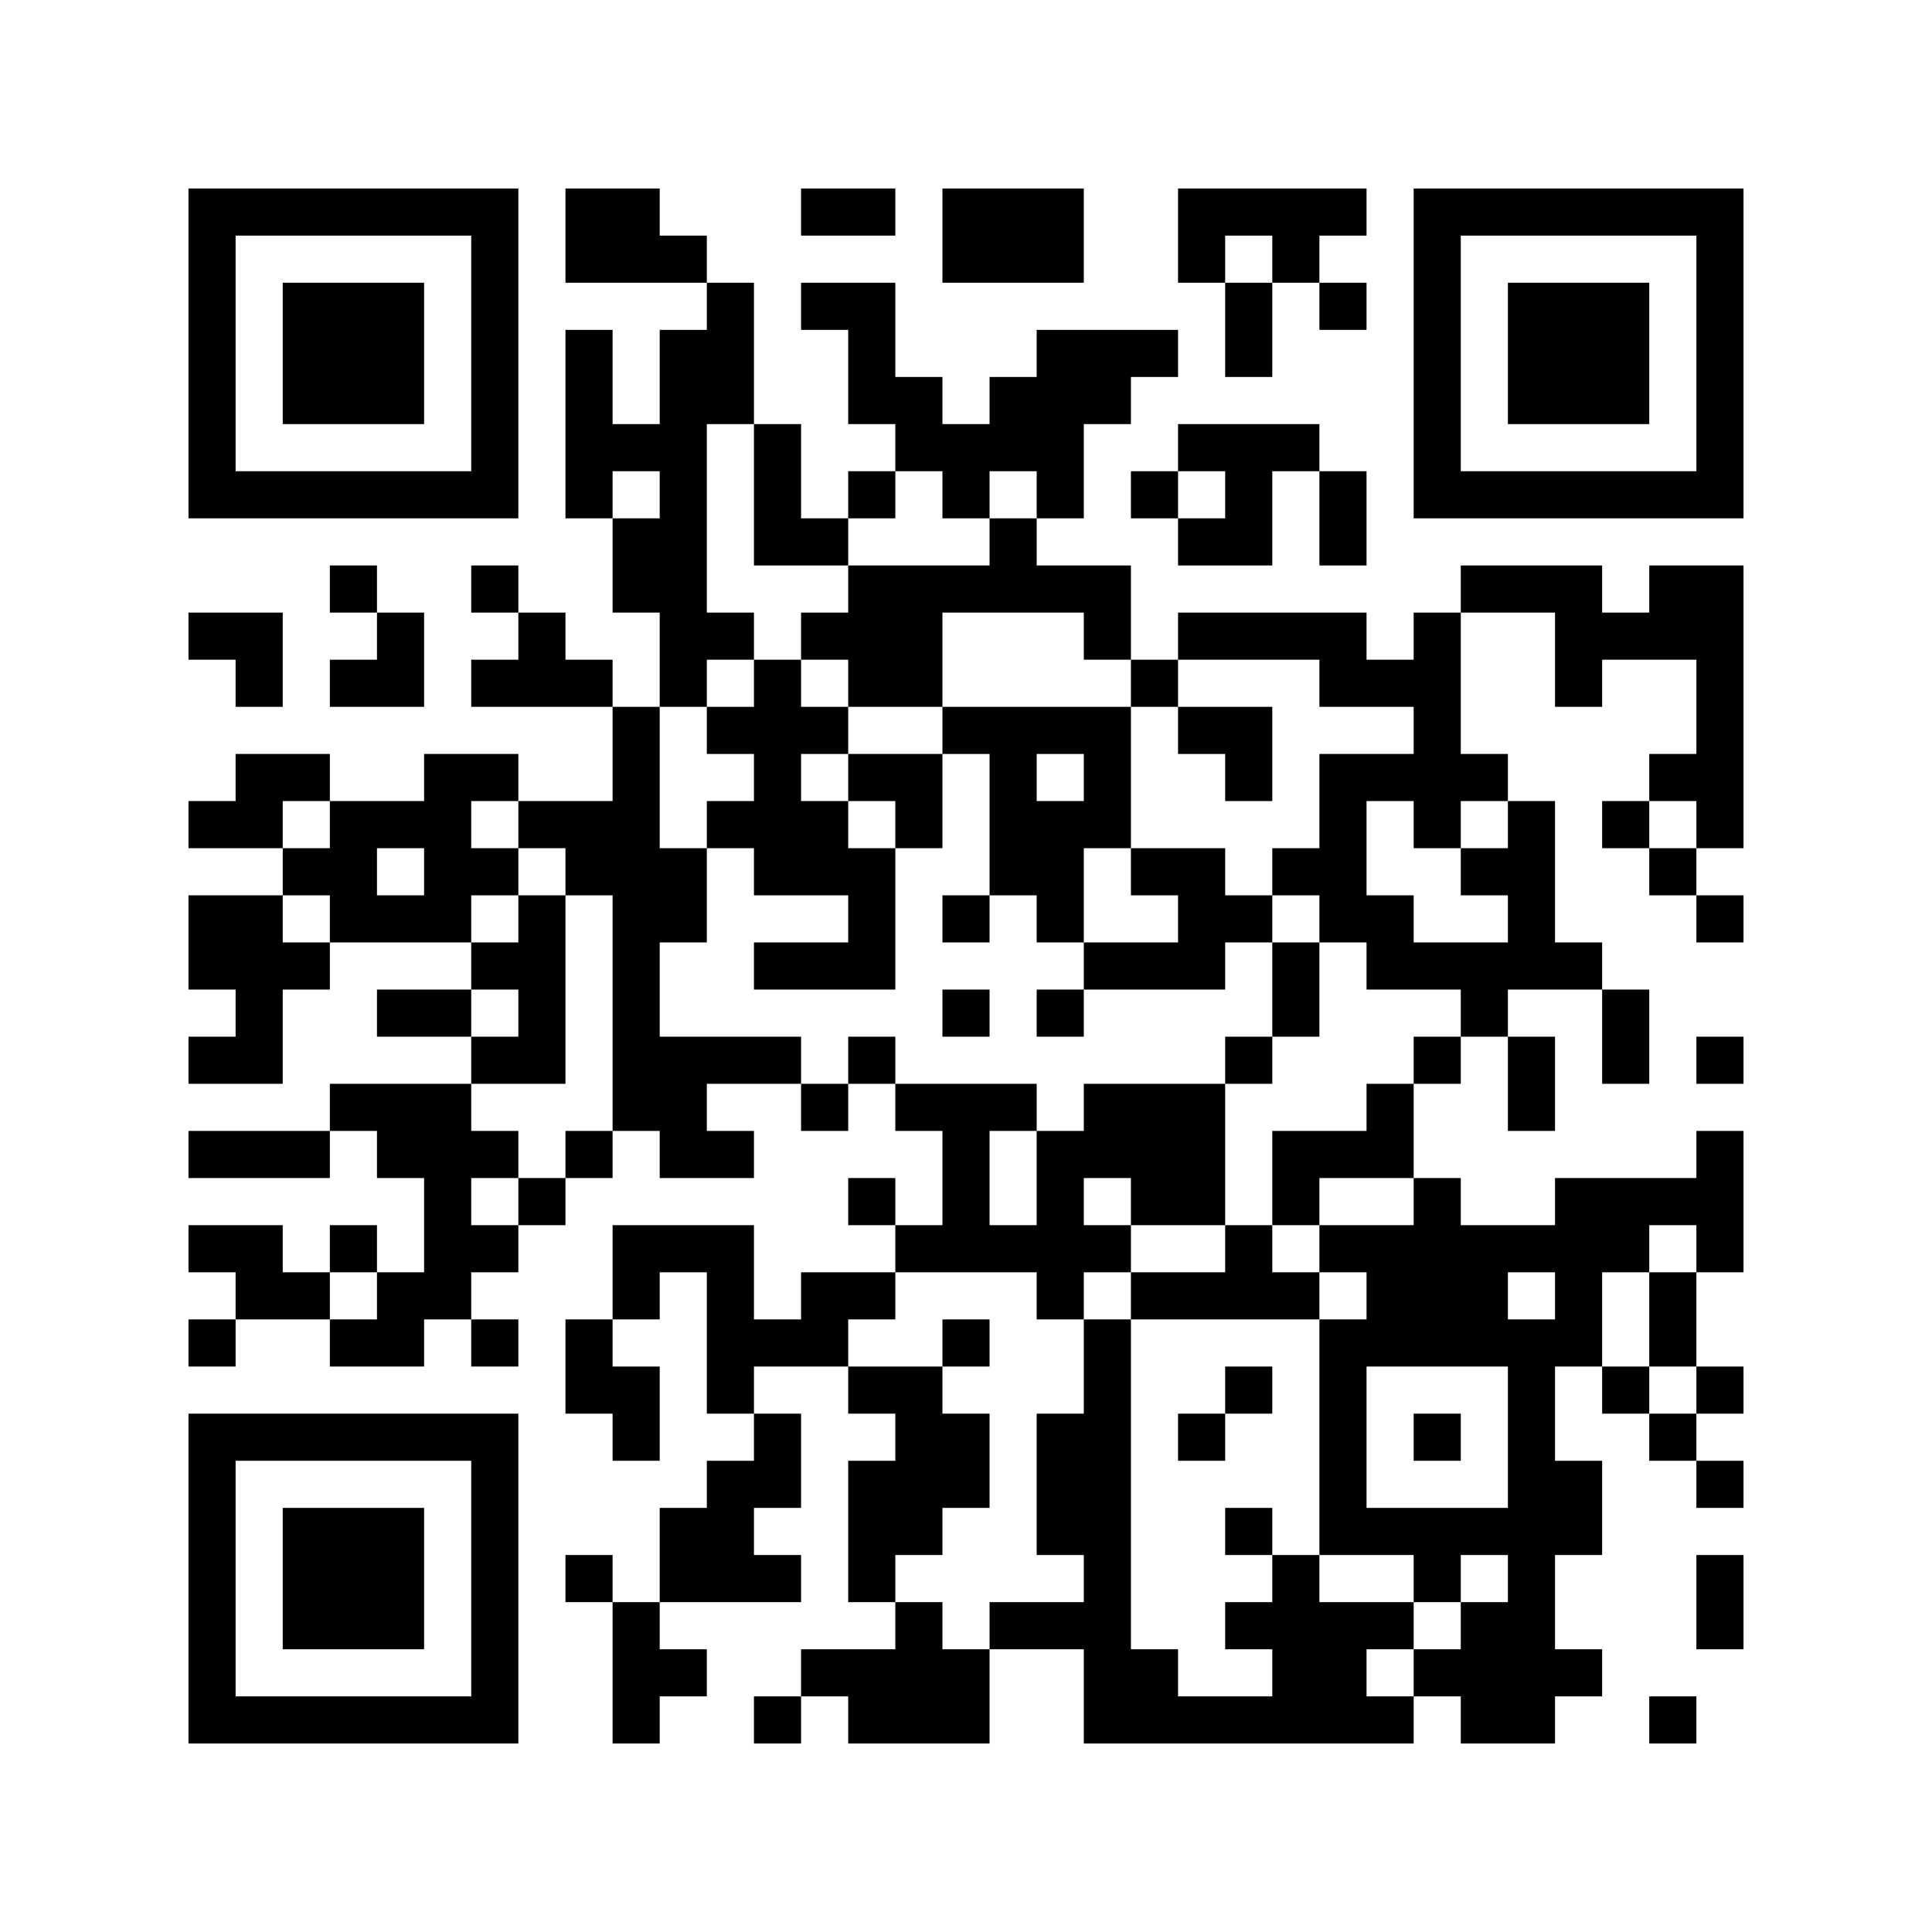
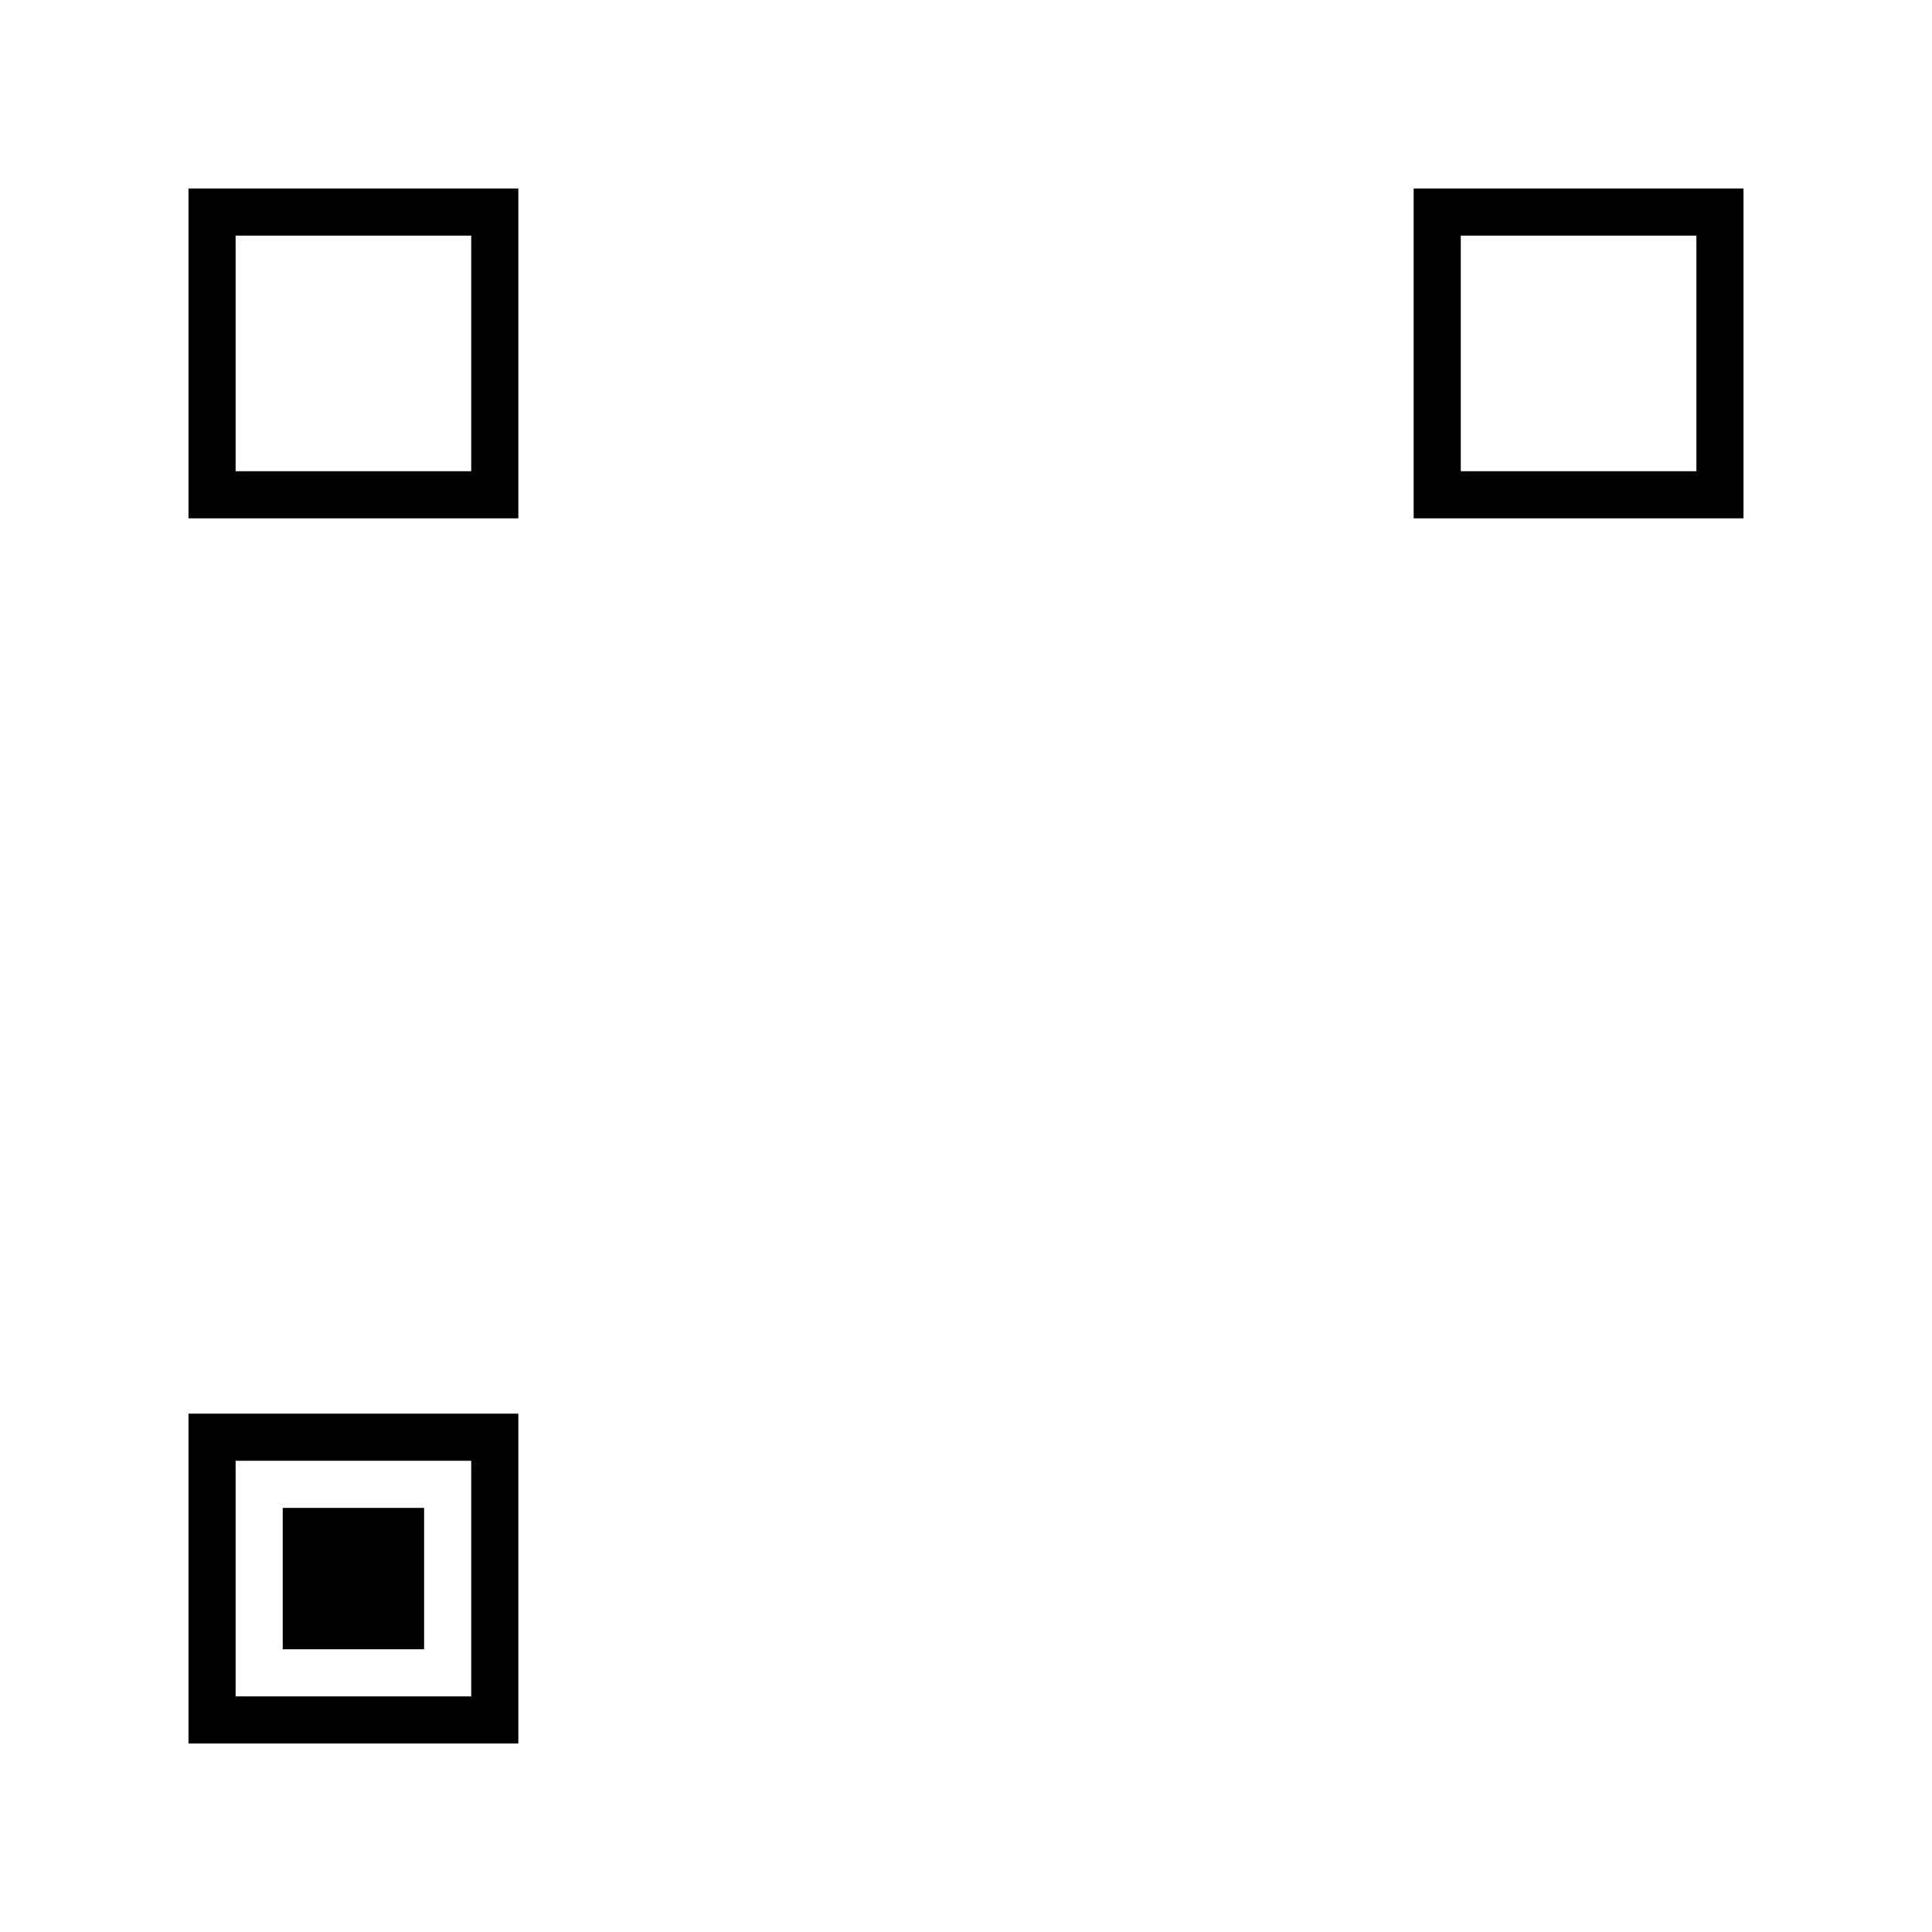
<svg xmlns="http://www.w3.org/2000/svg" width="656" height="656">
  <g id="background" style="fill:#ffffff">
    <rect x="0" y="0" width="656" height="656" />
  </g>
  <g id="pips" style="fill:#000000">
-     <path d="M64,208L80,208L96,208L96,224L96,240L80,240L80,224L64,224L64,208M64,272L80,272L80,256L96,256L112,256L112,272L96,272L96,288L80,288L64,288L64,272M64,304L80,304L96,304L96,320L112,320L112,336L96,336L96,352L96,368L80,368L64,368L64,352L80,352L80,336L64,336L64,320L64,304M64,384L80,384L96,384L112,384L112,400L96,400L80,400L64,400L64,384M64,416L80,416L96,416L96,432L112,432L112,448L96,448L80,448L80,432L64,432L64,416M64,448L80,448L80,464L64,464L64,448M96,288L112,288L112,272L128,272L144,272L144,256L160,256L176,256L176,272L160,272L160,288L176,288L176,304L160,304L160,320L144,320L128,320L112,320L112,304L96,304L96,288M112,192L128,192L128,208L112,208L112,192M112,224L128,224L128,208L144,208L144,224L144,240L128,240L112,240L112,224M128,288L128,304L144,304L144,288L128,288M112,368L128,368L144,368L160,368L160,384L176,384L176,400L160,400L160,416L176,416L176,432L160,432L160,448L144,448L144,464L128,464L112,464L112,448L128,448L128,432L144,432L144,416L144,400L128,400L128,384L112,384L112,368M112,416L128,416L128,432L112,432L112,416M128,336L144,336L160,336L160,352L144,352L128,352L128,336M160,192L176,192L176,208L160,208L160,192M160,224L176,224L176,208L192,208L192,224L208,224L208,240L192,240L176,240L160,240L160,224M160,320L176,320L176,304L192,304L192,320L192,336L192,352L192,368L176,368L160,368L160,352L176,352L176,336L160,336L160,320M160,448L176,448L176,464L160,464L160,448M176,272L192,272L208,272L208,256L208,240L224,240L224,256L224,272L224,288L240,288L240,304L240,320L224,320L224,336L224,352L240,352L256,352L272,352L272,368L256,368L240,368L240,384L256,384L256,400L240,400L224,400L224,384L208,384L208,368L208,352L208,336L208,320L208,304L192,304L192,288L176,288L176,272M176,400L192,400L192,416L176,416L176,400M192,64L208,64L224,64L224,80L240,80L240,96L224,96L208,96L192,96L192,80L192,64M192,112L208,112L208,128L208,144L224,144L224,128L224,112L240,112L240,96L256,96L256,112L256,128L256,144L240,144L240,160L240,176L240,192L240,208L256,208L256,224L240,224L240,240L224,240L224,224L224,208L208,208L208,192L208,176L224,176L224,160L208,160L208,176L192,176L192,160L192,144L192,128L192,112M192,384L208,384L208,400L192,400L192,384M192,448L208,448L208,464L224,464L224,480L224,496L208,496L208,480L192,480L192,464L192,448M192,528L208,528L208,544L192,544L192,528M208,416L224,416L240,416L256,416L256,432L256,448L272,448L272,432L288,432L304,432L304,448L288,448L288,464L272,464L256,464L256,480L240,480L240,464L240,448L240,432L224,432L224,448L208,448L208,432L208,416M208,544L224,544L224,560L240,560L240,576L224,576L224,592L208,592L208,576L208,560L208,544M224,512L240,512L240,496L256,496L256,480L272,480L272,496L272,512L256,512L256,528L272,528L272,544L256,544L240,544L224,544L224,528L224,512M240,240L256,240L256,224L272,224L272,240L288,240L288,256L272,256L272,272L288,272L288,288L304,288L304,304L304,320L304,336L288,336L272,336L256,336L256,320L272,320L288,320L288,304L272,304L256,304L256,288L240,288L240,272L256,272L256,256L240,256L240,240M256,144L272,144L272,160L272,176L288,176L288,192L272,192L256,192L256,176L256,160L256,144M256,576L272,576L272,592L256,592L256,576M272,64L288,64L304,64L304,80L288,80L272,80L272,64M272,96L288,96L304,96L304,112L304,128L320,128L320,144L336,144L336,128L352,128L352,112L368,112L384,112L400,112L400,128L384,128L384,144L368,144L368,160L368,176L352,176L352,160L336,160L336,176L320,176L320,160L304,160L304,144L288,144L288,128L288,112L272,112L272,96M272,208L288,208L288,192L304,192L320,192L336,192L336,176L352,176L352,192L368,192L384,192L384,208L384,224L368,224L368,208L352,208L336,208L320,208L320,224L320,240L304,240L288,240L288,224L272,224L272,208M272,368L288,368L288,384L272,384L272,368M272,560L288,560L304,560L304,544L320,544L320,560L336,560L336,576L336,592L320,592L304,592L288,592L288,576L272,576L272,560M288,160L304,160L304,176L288,176L288,160M288,256L304,256L320,256L320,272L320,288L304,288L304,272L288,272L288,256M288,352L304,352L304,368L288,368L288,352M288,400L304,400L304,416L288,416L288,400M288,464L304,464L320,464L320,480L336,480L336,496L336,512L320,512L320,528L304,528L304,544L288,544L288,528L288,512L288,496L304,496L304,480L288,480L288,464M304,368L320,368L336,368L352,368L352,384L336,384L336,400L336,416L352,416L352,400L352,384L368,384L368,368L384,368L400,368L416,368L416,384L416,400L416,416L400,416L384,416L384,400L368,400L368,416L384,416L384,432L368,432L368,448L352,448L352,432L336,432L320,432L304,432L304,416L320,416L320,400L320,384L304,384L304,368M320,64L336,64L352,64L368,64L368,80L368,96L352,96L336,96L320,96L320,80L320,64M320,240L336,240L352,240L368,240L384,240L384,256L384,272L384,288L368,288L368,304L368,320L352,320L352,304L336,304L336,288L336,272L336,256L320,256L320,240M320,304L336,304L336,320L320,320L320,304M320,336L336,336L336,352L320,352L320,336M320,448L336,448L336,464L320,464L320,448M352,256L352,272L368,272L368,256L352,256M336,544L352,544L368,544L368,528L352,528L352,512L352,496L352,480L368,480L368,464L368,448L384,448L384,464L384,480L384,496L384,512L384,528L384,544L384,560L400,560L400,576L416,576L432,576L432,560L416,560L416,544L432,544L432,528L448,528L448,544L464,544L480,544L480,560L464,560L464,576L480,576L480,592L464,592L448,592L432,592L416,592L400,592L384,592L368,592L368,576L368,560L352,560L336,560L336,544M352,336L368,336L368,352L352,352L352,336M368,320L384,320L400,320L400,304L384,304L384,288L400,288L416,288L416,304L432,304L432,320L416,320L416,336L400,336L384,336L368,336L368,320M384,160L400,160L400,176L384,176L384,160M384,224L400,224L400,240L384,240L384,224M384,432L400,432L416,432L416,416L432,416L432,432L448,432L448,448L432,448L416,448L400,448L384,448L384,432M400,64L416,64L432,64L448,64L464,64L464,80L448,80L448,96L432,96L432,80L416,80L416,96L400,96L400,80L400,64M400,144L416,144L432,144L448,144L448,160L432,160L432,176L432,192L416,192L400,192L400,176L416,176L416,160L400,160L400,144M400,208L416,208L432,208L448,208L464,208L464,224L480,224L480,208L496,208L496,224L496,240L496,256L512,256L512,272L496,272L496,288L480,288L480,272L464,272L464,288L464,304L480,304L480,320L496,320L512,320L512,304L496,304L496,288L512,288L512,272L528,272L528,288L528,304L528,320L544,320L544,336L528,336L512,336L512,352L496,352L496,336L480,336L464,336L464,320L448,320L448,304L432,304L432,288L448,288L448,272L448,256L464,256L480,256L480,240L464,240L448,240L448,224L432,224L416,224L400,224L400,208M400,240L416,240L432,240L432,256L432,272L416,272L416,256L400,256L400,240M400,480L416,480L416,496L400,496L400,480M416,96L432,96L432,112L432,128L416,128L416,112L416,96M416,352L432,352L432,368L416,368L416,352M416,464L432,464L432,480L416,480L416,464M416,512L432,512L432,528L416,528L416,512M432,320L448,320L448,336L448,352L432,352L432,336L432,320M432,384L448,384L464,384L464,368L480,368L480,384L480,400L464,400L448,400L448,416L432,416L432,400L432,384M448,96L464,96L464,112L448,112L448,96M448,160L464,160L464,176L464,192L448,192L448,176L448,160M448,416L464,416L480,416L480,400L496,400L496,416L512,416L528,416L528,400L544,400L560,400L576,400L576,384L592,384L592,400L592,416L592,432L576,432L576,416L560,416L560,432L544,432L544,448L544,464L528,464L528,480L528,496L544,496L544,512L544,528L528,528L528,544L528,560L544,560L544,576L528,576L528,592L512,592L496,592L496,576L480,576L480,560L496,560L496,544L512,544L512,528L496,528L496,544L480,544L480,528L464,528L448,528L448,512L448,496L448,480L448,464L448,448L464,448L464,432L448,432L448,416M464,464L464,480L464,496L464,512L480,512L496,512L512,512L512,496L512,480L512,464L496,464L480,464L464,464M480,352L496,352L496,368L480,368L480,352M480,480L496,480L496,496L480,496L480,480M496,192L512,192L528,192L544,192L544,208L560,208L560,192L576,192L592,192L592,208L592,224L592,240L592,256L592,272L592,288L576,288L576,272L560,272L560,256L576,256L576,240L576,224L560,224L544,224L544,240L528,240L528,224L528,208L512,208L496,208L496,192M512,432L512,448L528,448L528,432L512,432M512,352L528,352L528,368L528,384L512,384L512,368L512,352M544,272L560,272L560,288L544,288L544,272M544,336L560,336L560,352L560,368L544,368L544,352L544,336M544,464L560,464L560,480L544,480L544,464M560,288L576,288L576,304L560,304L560,288M560,432L576,432L576,448L576,464L560,464L560,448L560,432M560,480L576,480L576,496L560,496L560,480M560,576L576,576L576,592L560,592L560,576M576,304L592,304L592,320L576,320L576,304M576,352L592,352L592,368L576,368L576,352M576,464L592,464L592,480L576,480L576,464M576,496L592,496L592,512L576,512L576,496M576,528L592,528L592,544L592,560L576,560L576,544L576,528Z" />
-   </g>
+     </g>
  <g id="corners-outer-1" style="fill:#000000">
    <path d="M64,64L80,64L96,64L112,64L128,64L144,64L160,64L176,64L176,80L176,96L176,112L176,128L176,144L176,160L176,176L160,176L144,176L128,176L112,176L96,176L80,176L64,176L64,160L64,144L64,128L64,112L64,96L64,80L64,64M80,80L80,96L80,112L80,128L80,144L80,160L96,160L112,160L128,160L144,160L160,160L160,144L160,128L160,112L160,96L160,80L144,80L128,80L112,80L96,80L80,80Z" />
  </g>
  <g id="corners-inner-1" style="fill:#000000">
-     <path d="M96,96L112,96L128,96L144,96L144,112L144,128L144,144L128,144L112,144L96,144L96,128L96,112L96,96Z" />
-   </g>
+     </g>
  <g id="corners-outer-2" style="fill:#000000">
    <path d="M480,64L496,64L512,64L528,64L544,64L560,64L576,64L592,64L592,80L592,96L592,112L592,128L592,144L592,160L592,176L576,176L560,176L544,176L528,176L512,176L496,176L480,176L480,160L480,144L480,128L480,112L480,96L480,80L480,64M496,80L496,96L496,112L496,128L496,144L496,160L512,160L528,160L544,160L560,160L576,160L576,144L576,128L576,112L576,96L576,80L560,80L544,80L528,80L512,80L496,80Z" />
  </g>
  <g id="corners-inner-2" style="fill:#000000">
-     <path d="M512,96L528,96L544,96L560,96L560,112L560,128L560,144L544,144L528,144L512,144L512,128L512,112L512,96Z" />
-   </g>
+     </g>
  <g id="corners-outer-3" style="fill:#000000">
    <path d="M64,480L80,480L96,480L112,480L128,480L144,480L160,480L176,480L176,496L176,512L176,528L176,544L176,560L176,576L176,592L160,592L144,592L128,592L112,592L96,592L80,592L64,592L64,576L64,560L64,544L64,528L64,512L64,496L64,480M80,496L80,512L80,528L80,544L80,560L80,576L96,576L112,576L128,576L144,576L160,576L160,560L160,544L160,528L160,512L160,496L144,496L128,496L112,496L96,496L80,496Z" />
  </g>
  <g id="corners-inner-3" style="fill:#000000">
    <path d="M96,512L112,512L128,512L144,512L144,528L144,544L144,560L128,560L112,560L96,560L96,544L96,528L96,512Z" />
  </g>
</svg>